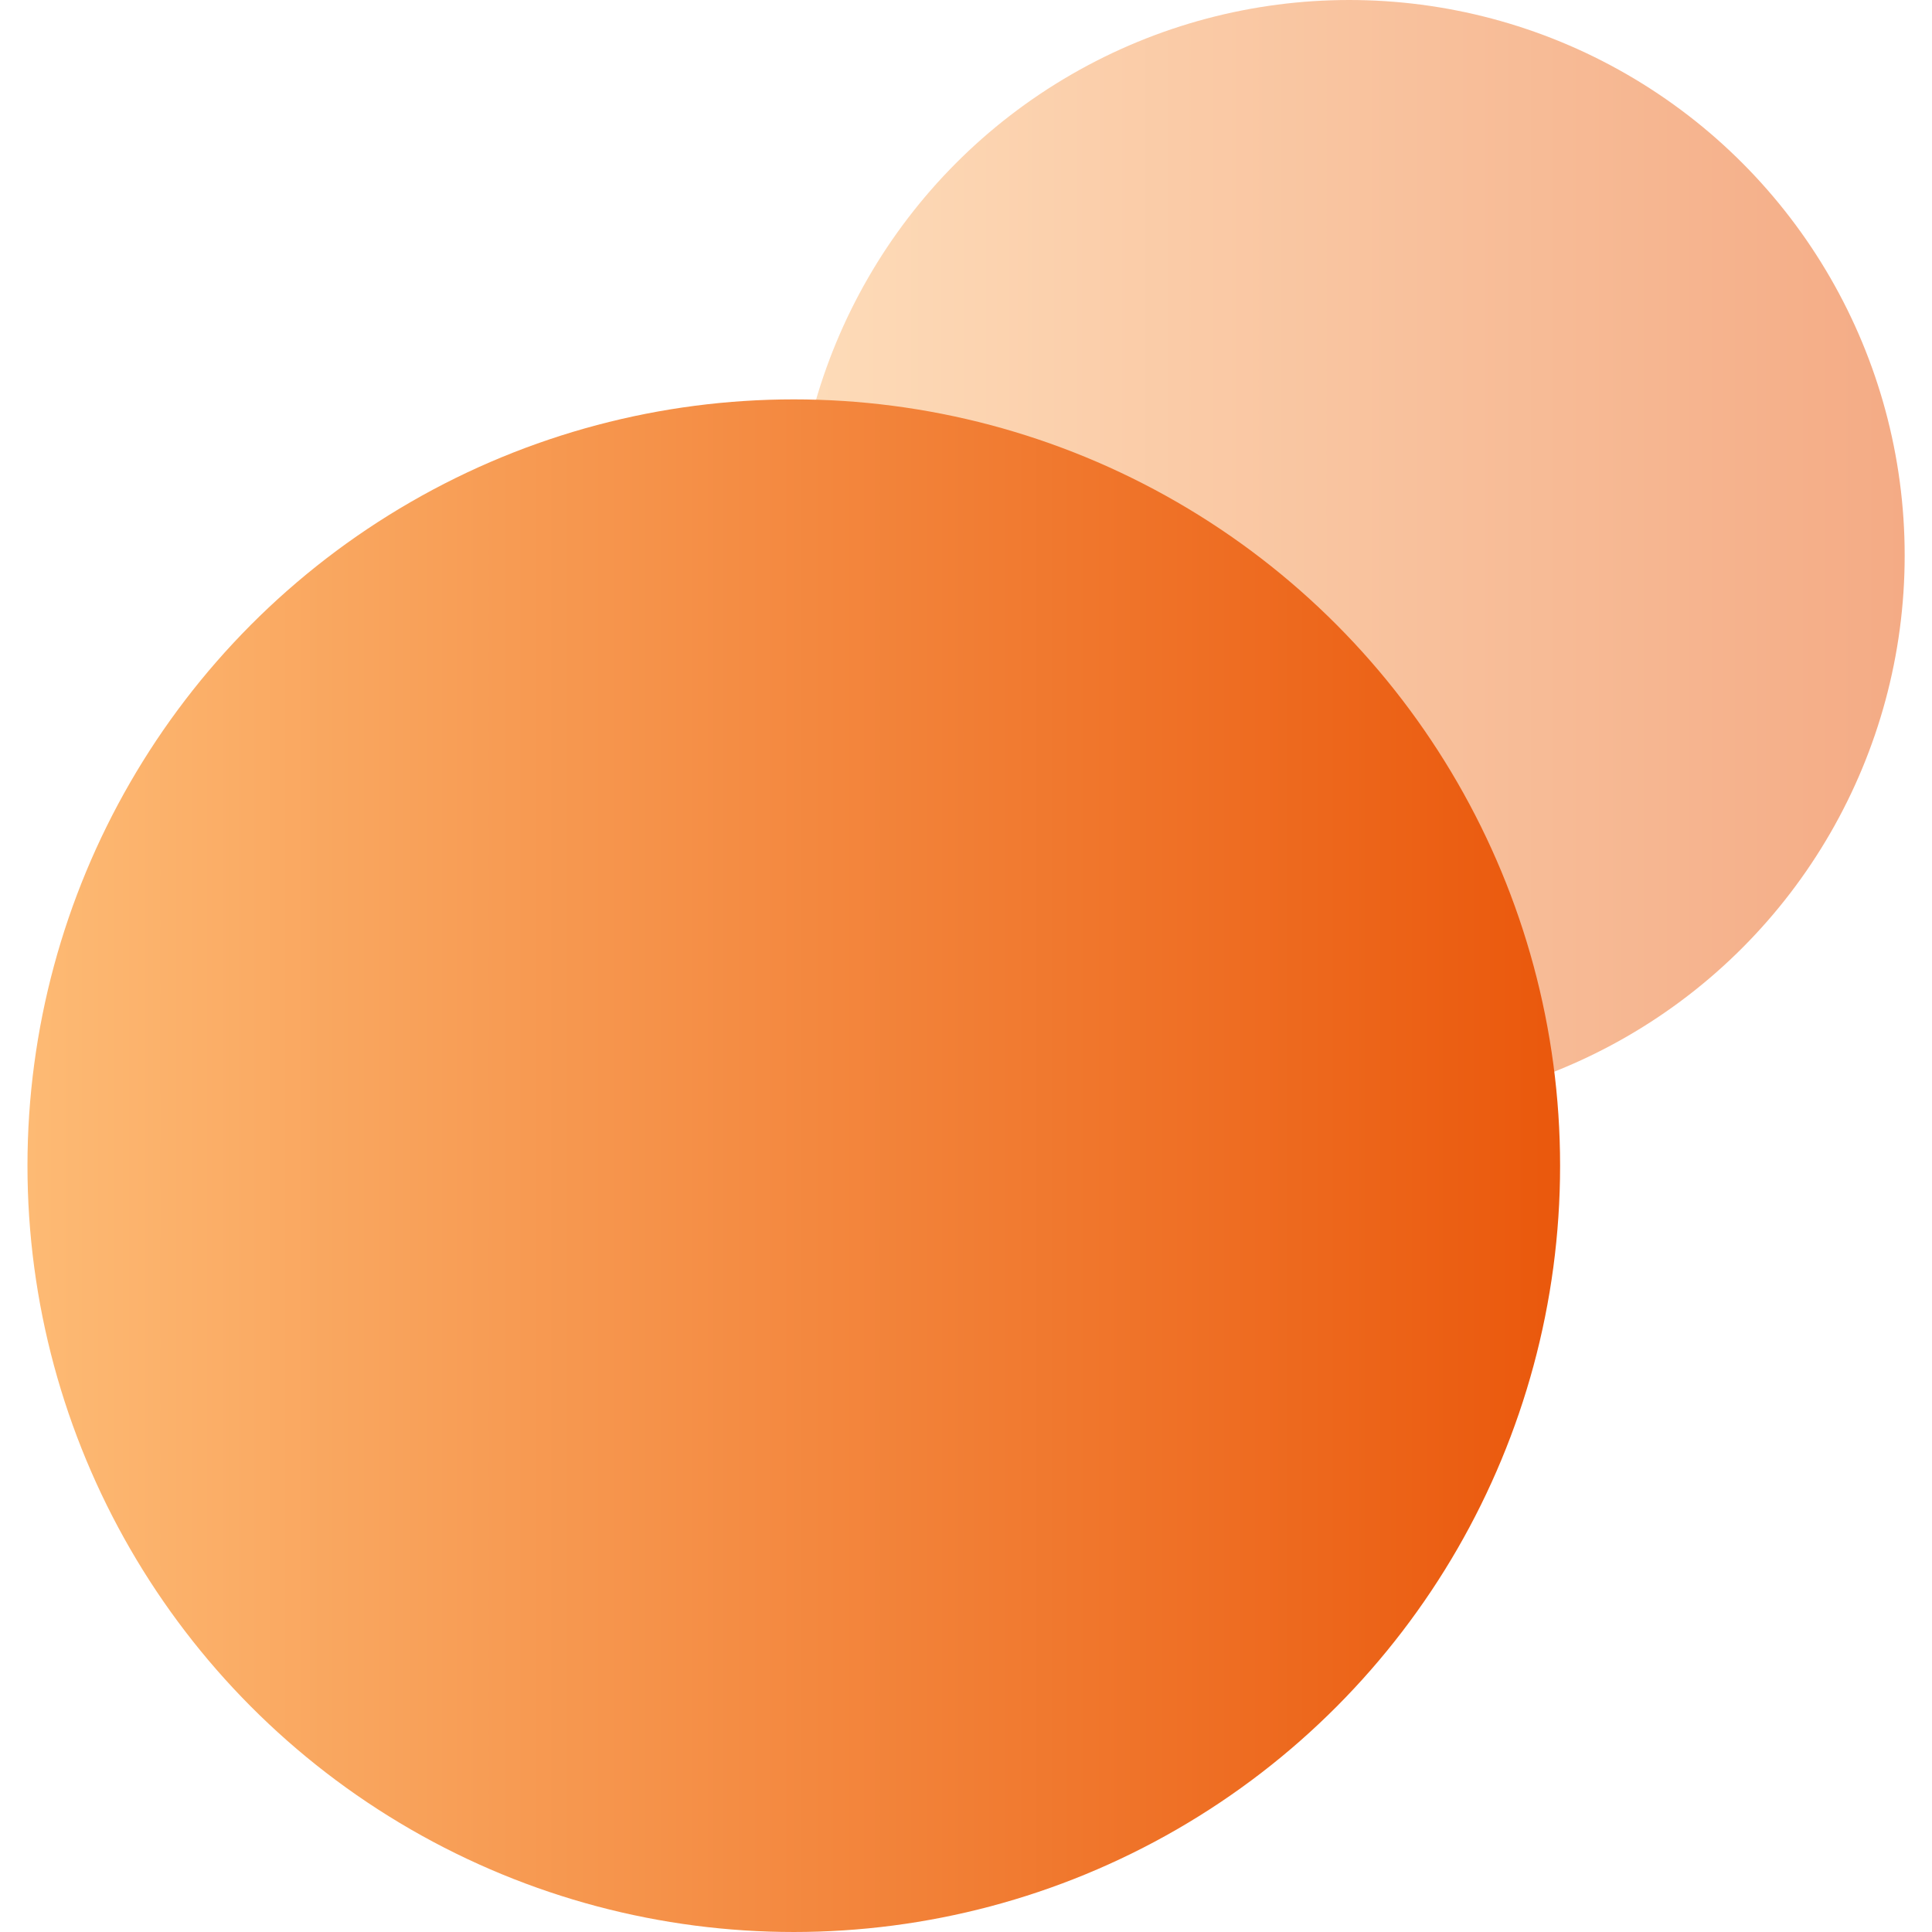
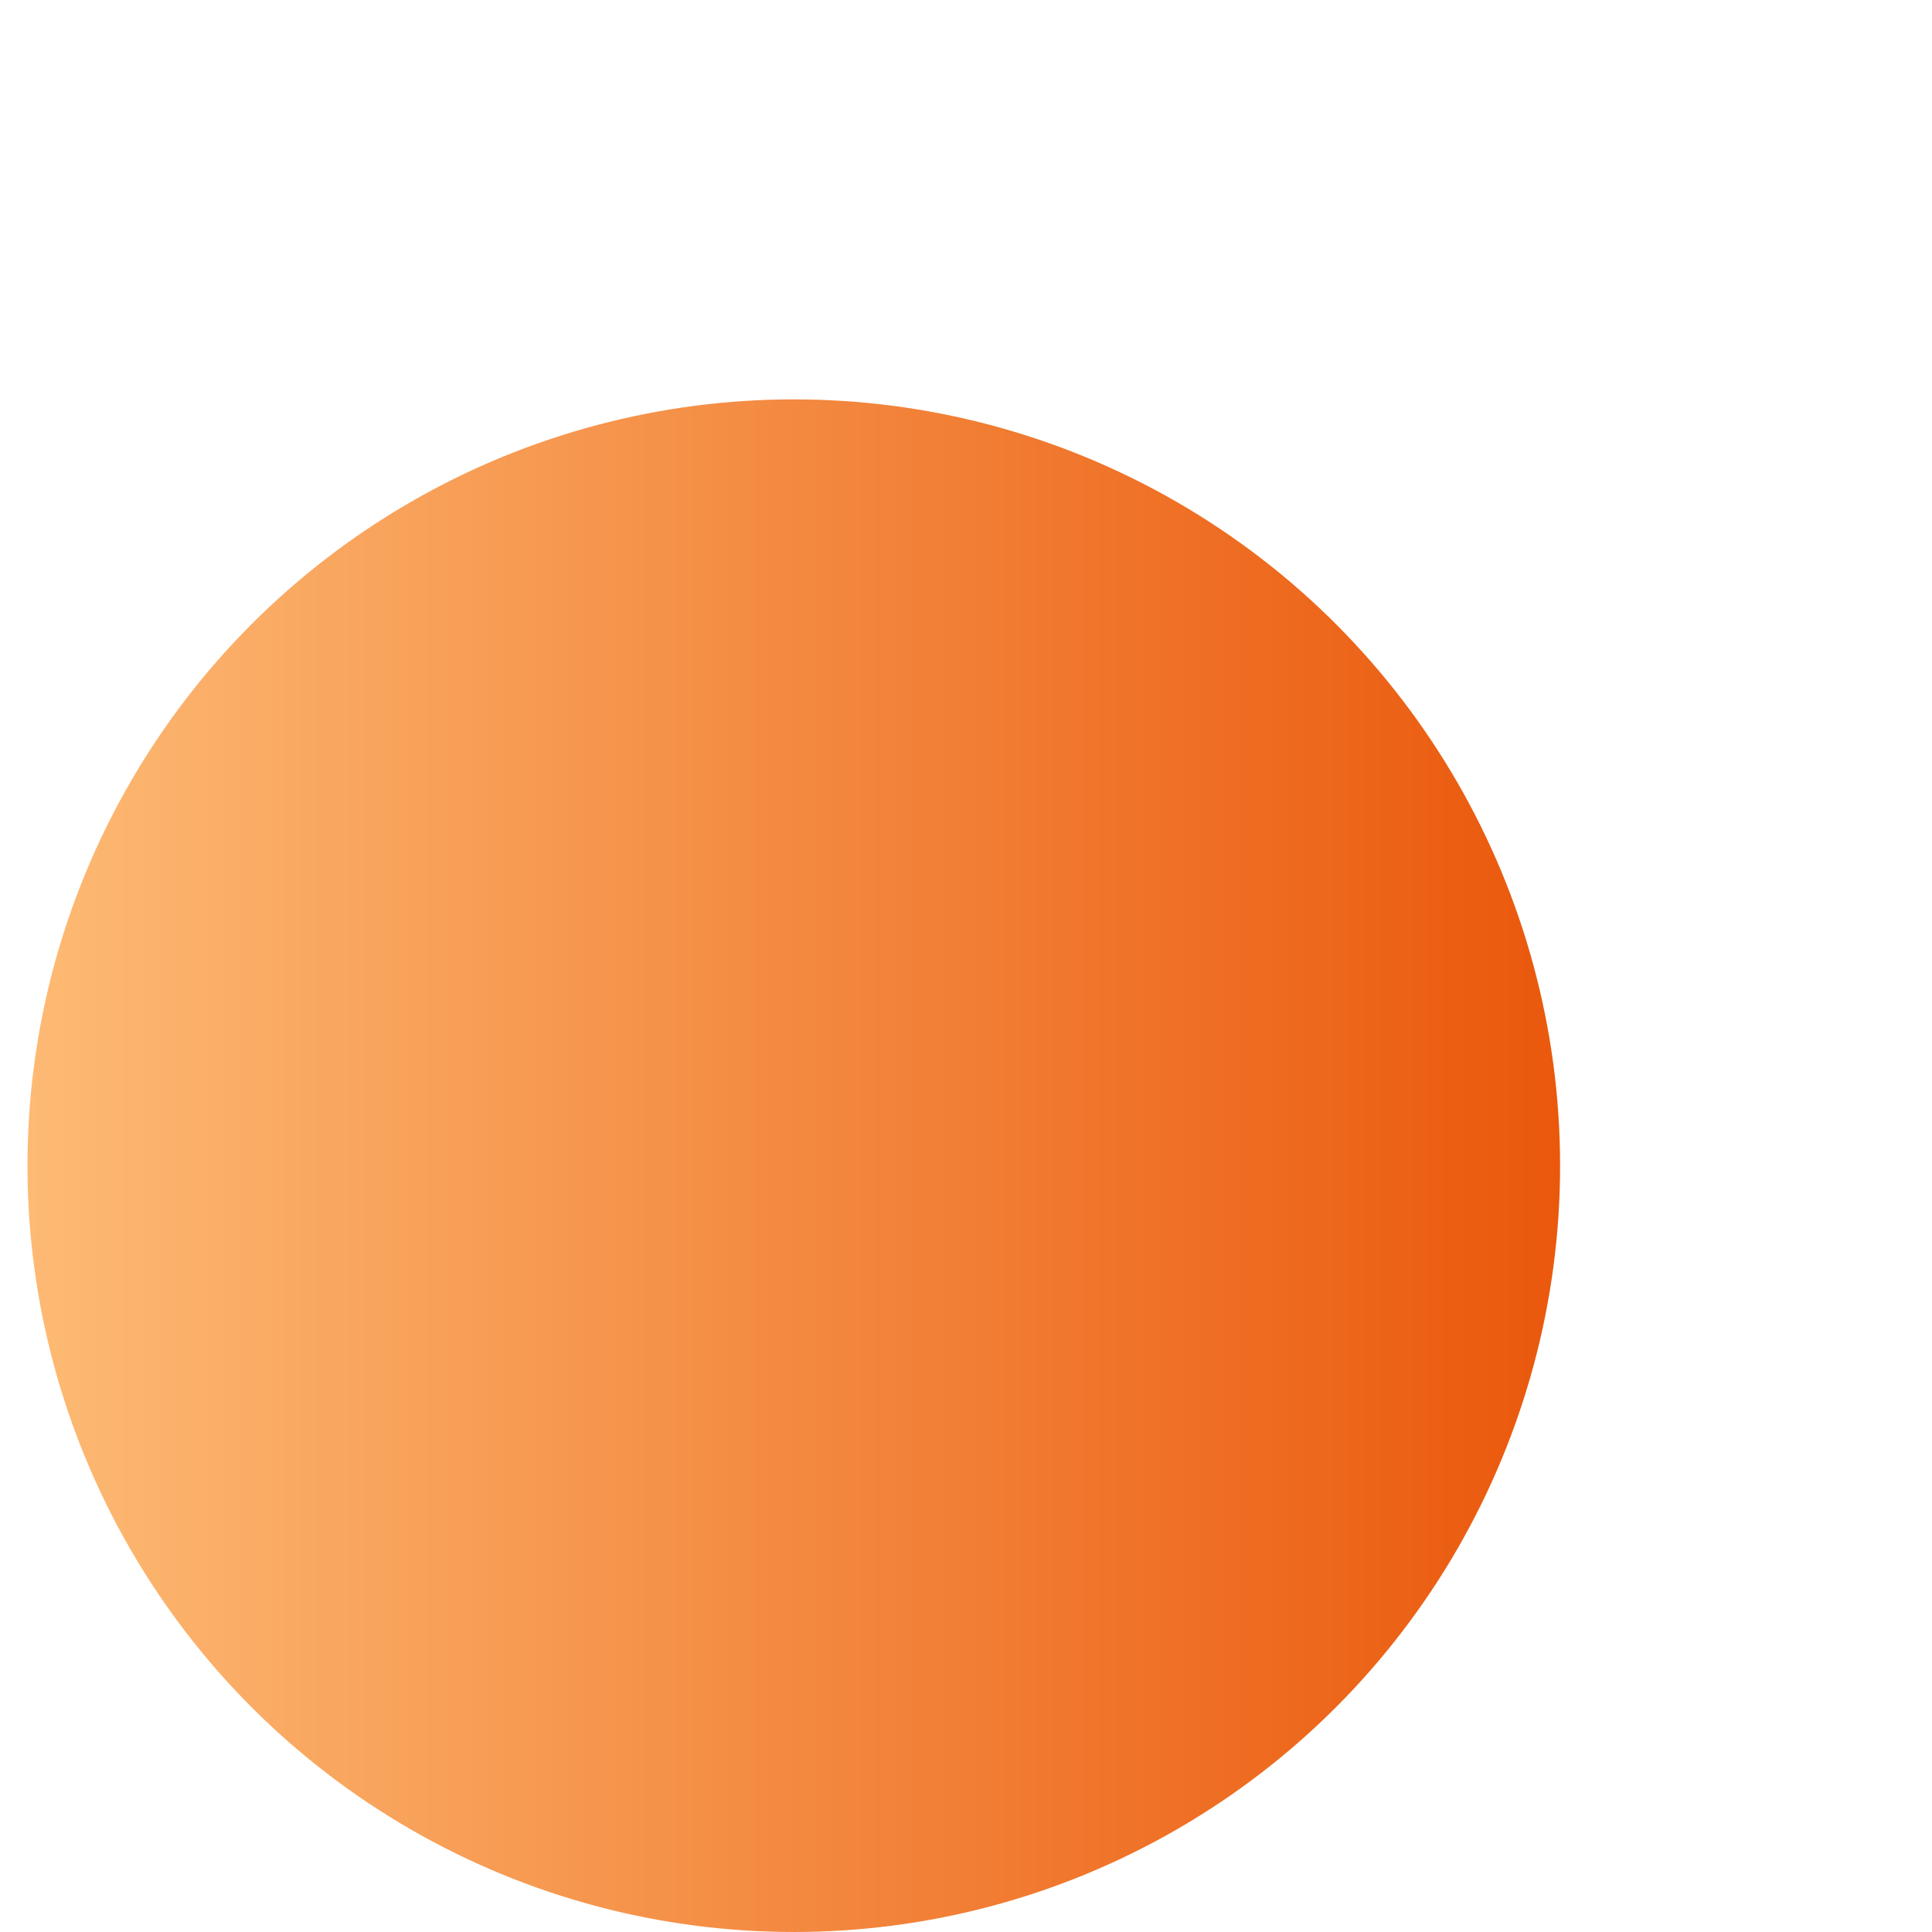
<svg xmlns="http://www.w3.org/2000/svg" xmlns:xlink="http://www.w3.org/1999/xlink" id="_图层_1" data-name="图层 1" viewBox="0 0 128 128">
  <defs>
    <style>.cls-1 {
        fill: url(#_未命名的渐变_10);
        opacity: .5;
      }

      .cls-2 {
        fill: url(#_未命名的渐变_10-2);
      }</style>
    <linearGradient id="_未命名的渐变_10" data-name="未命名的渐变 10" x1="52.59" y1="36.8" x2="126.18" y2="36.8" gradientUnits="userSpaceOnUse">
      <stop offset="0" stop-color="#fdba74" />
      <stop offset="1" stop-color="#ea580c" />
    </linearGradient>
    <linearGradient id="_未命名的渐变_10-2" data-name="未命名的渐变 10" x1="1.82" y1="77.23" x2="103.36" y2="77.23" xlink:href="#_未命名的渐变_10" />
  </defs>
-   <circle class="cls-1" cx="89.39" cy="36.8" r="36.8" />
  <circle class="cls-2" cx="52.59" cy="77.23" r="50.77" />
</svg>